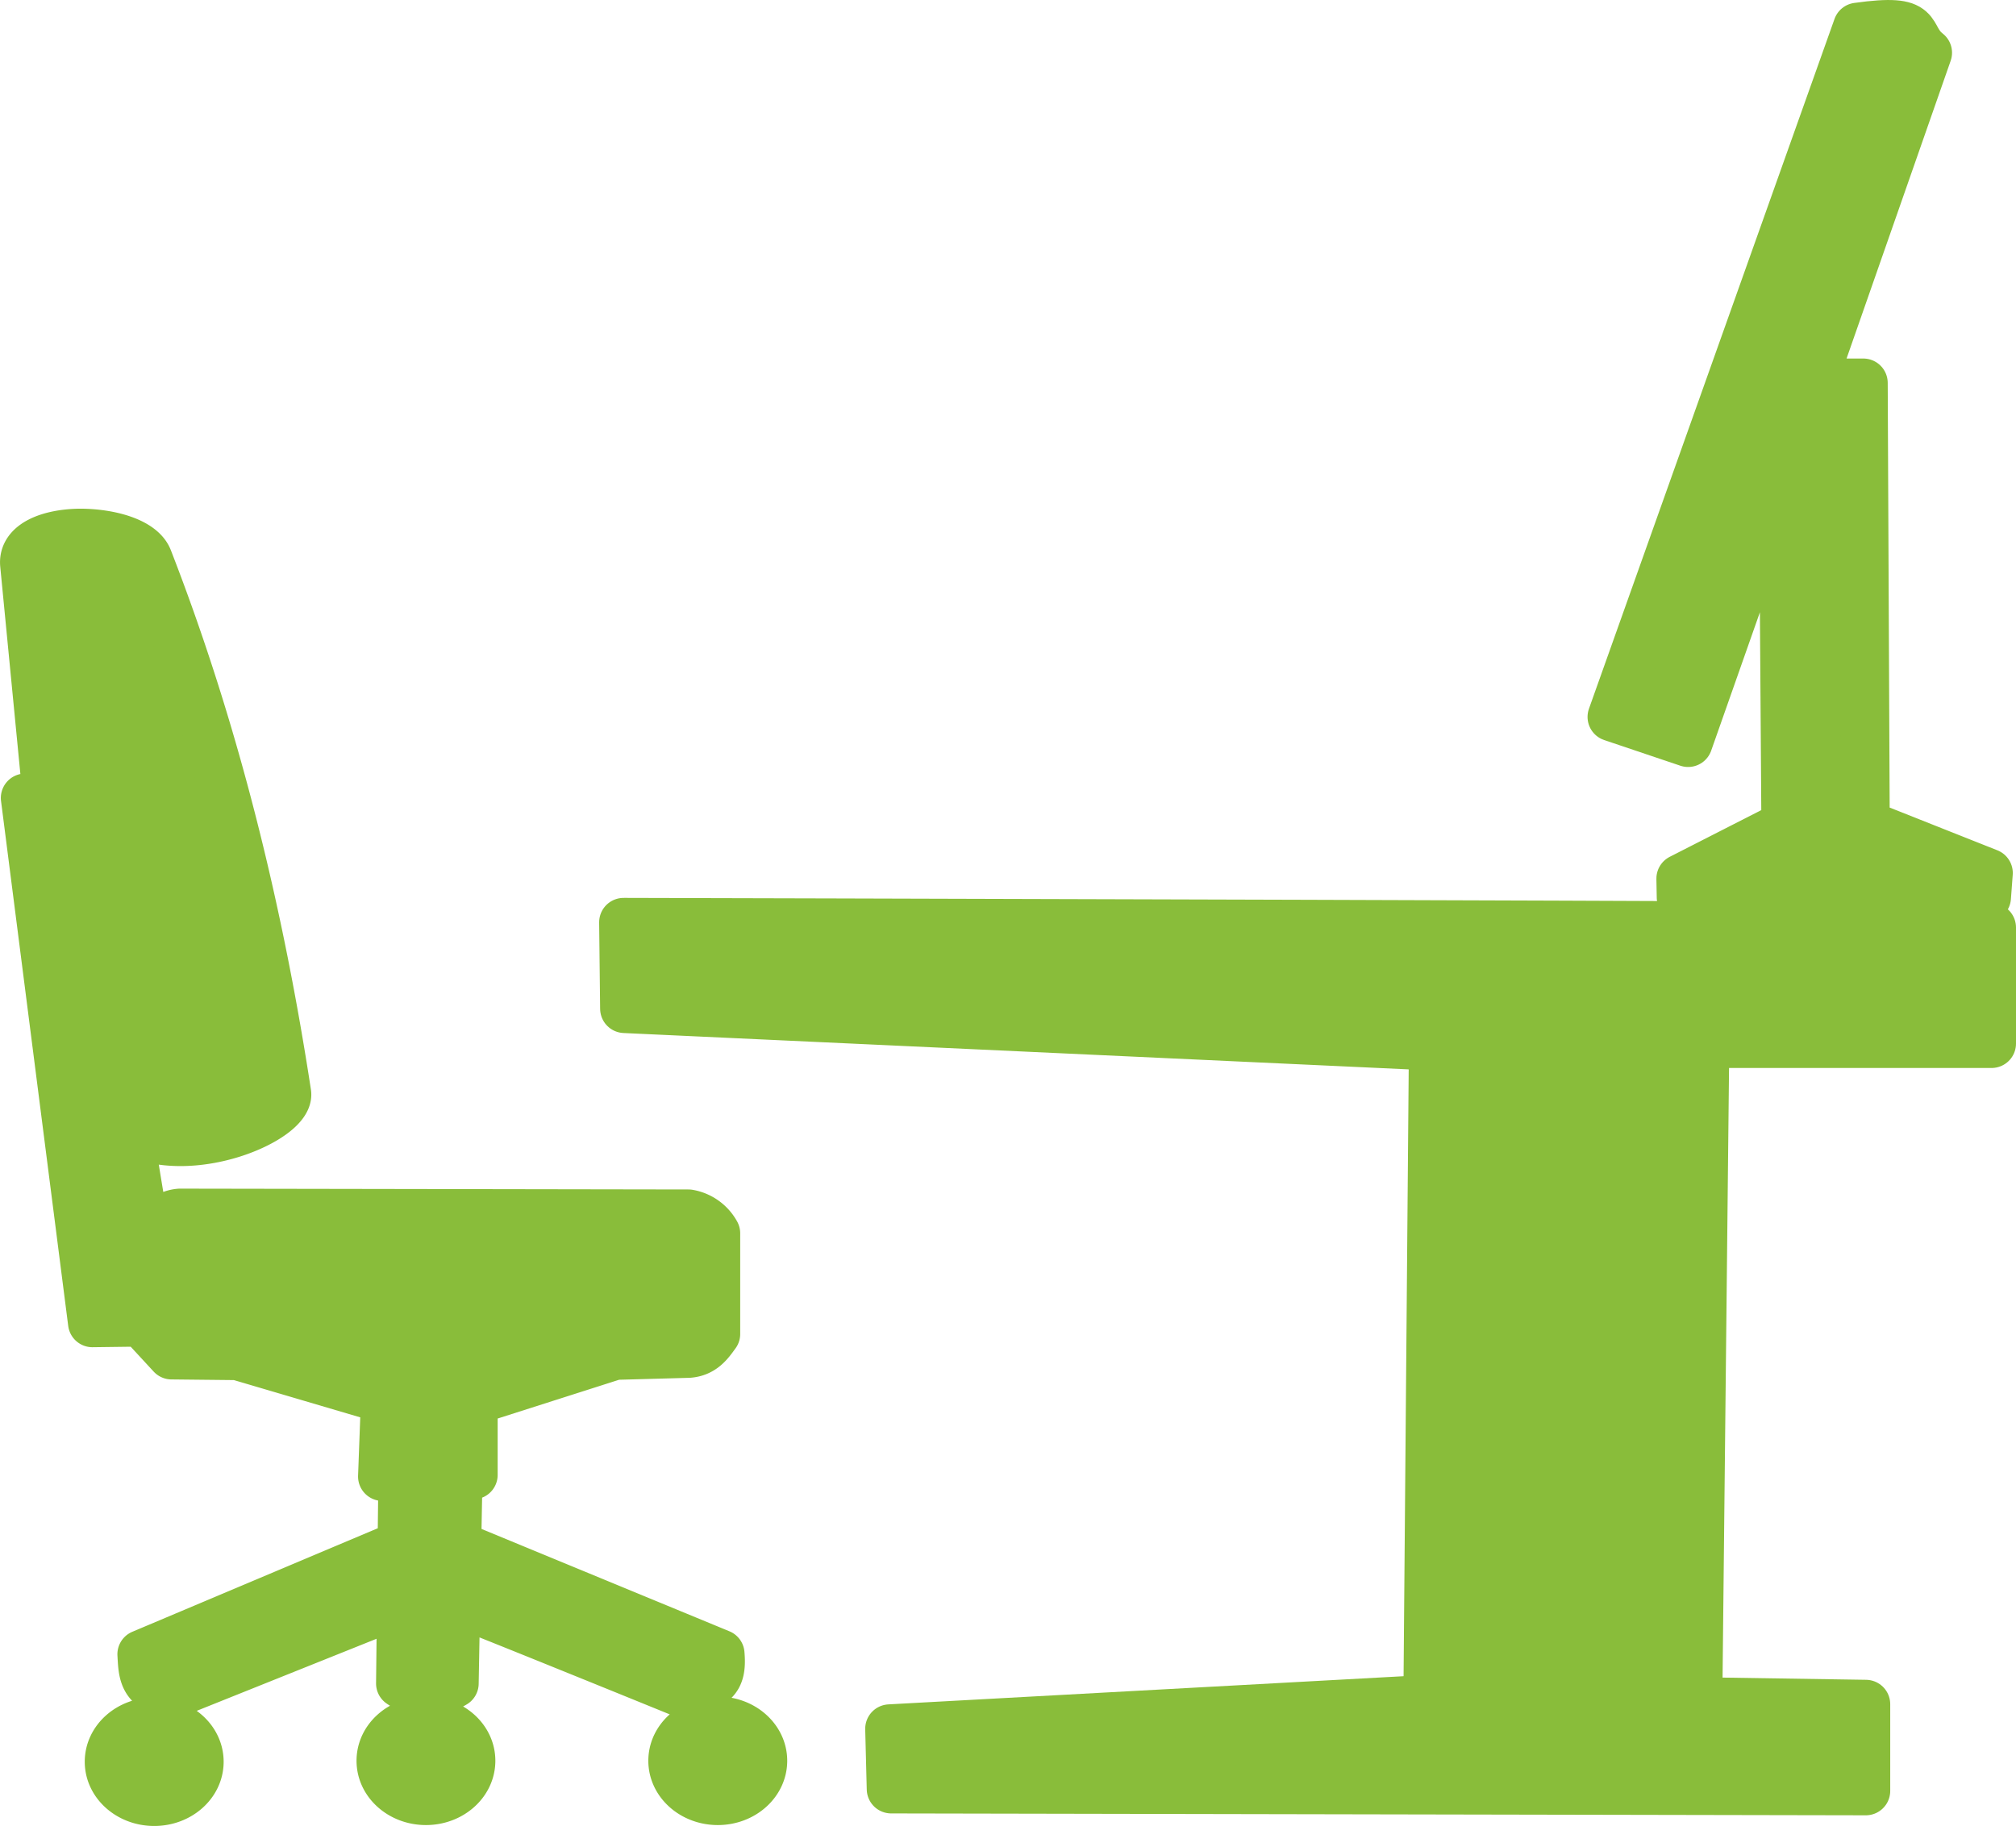
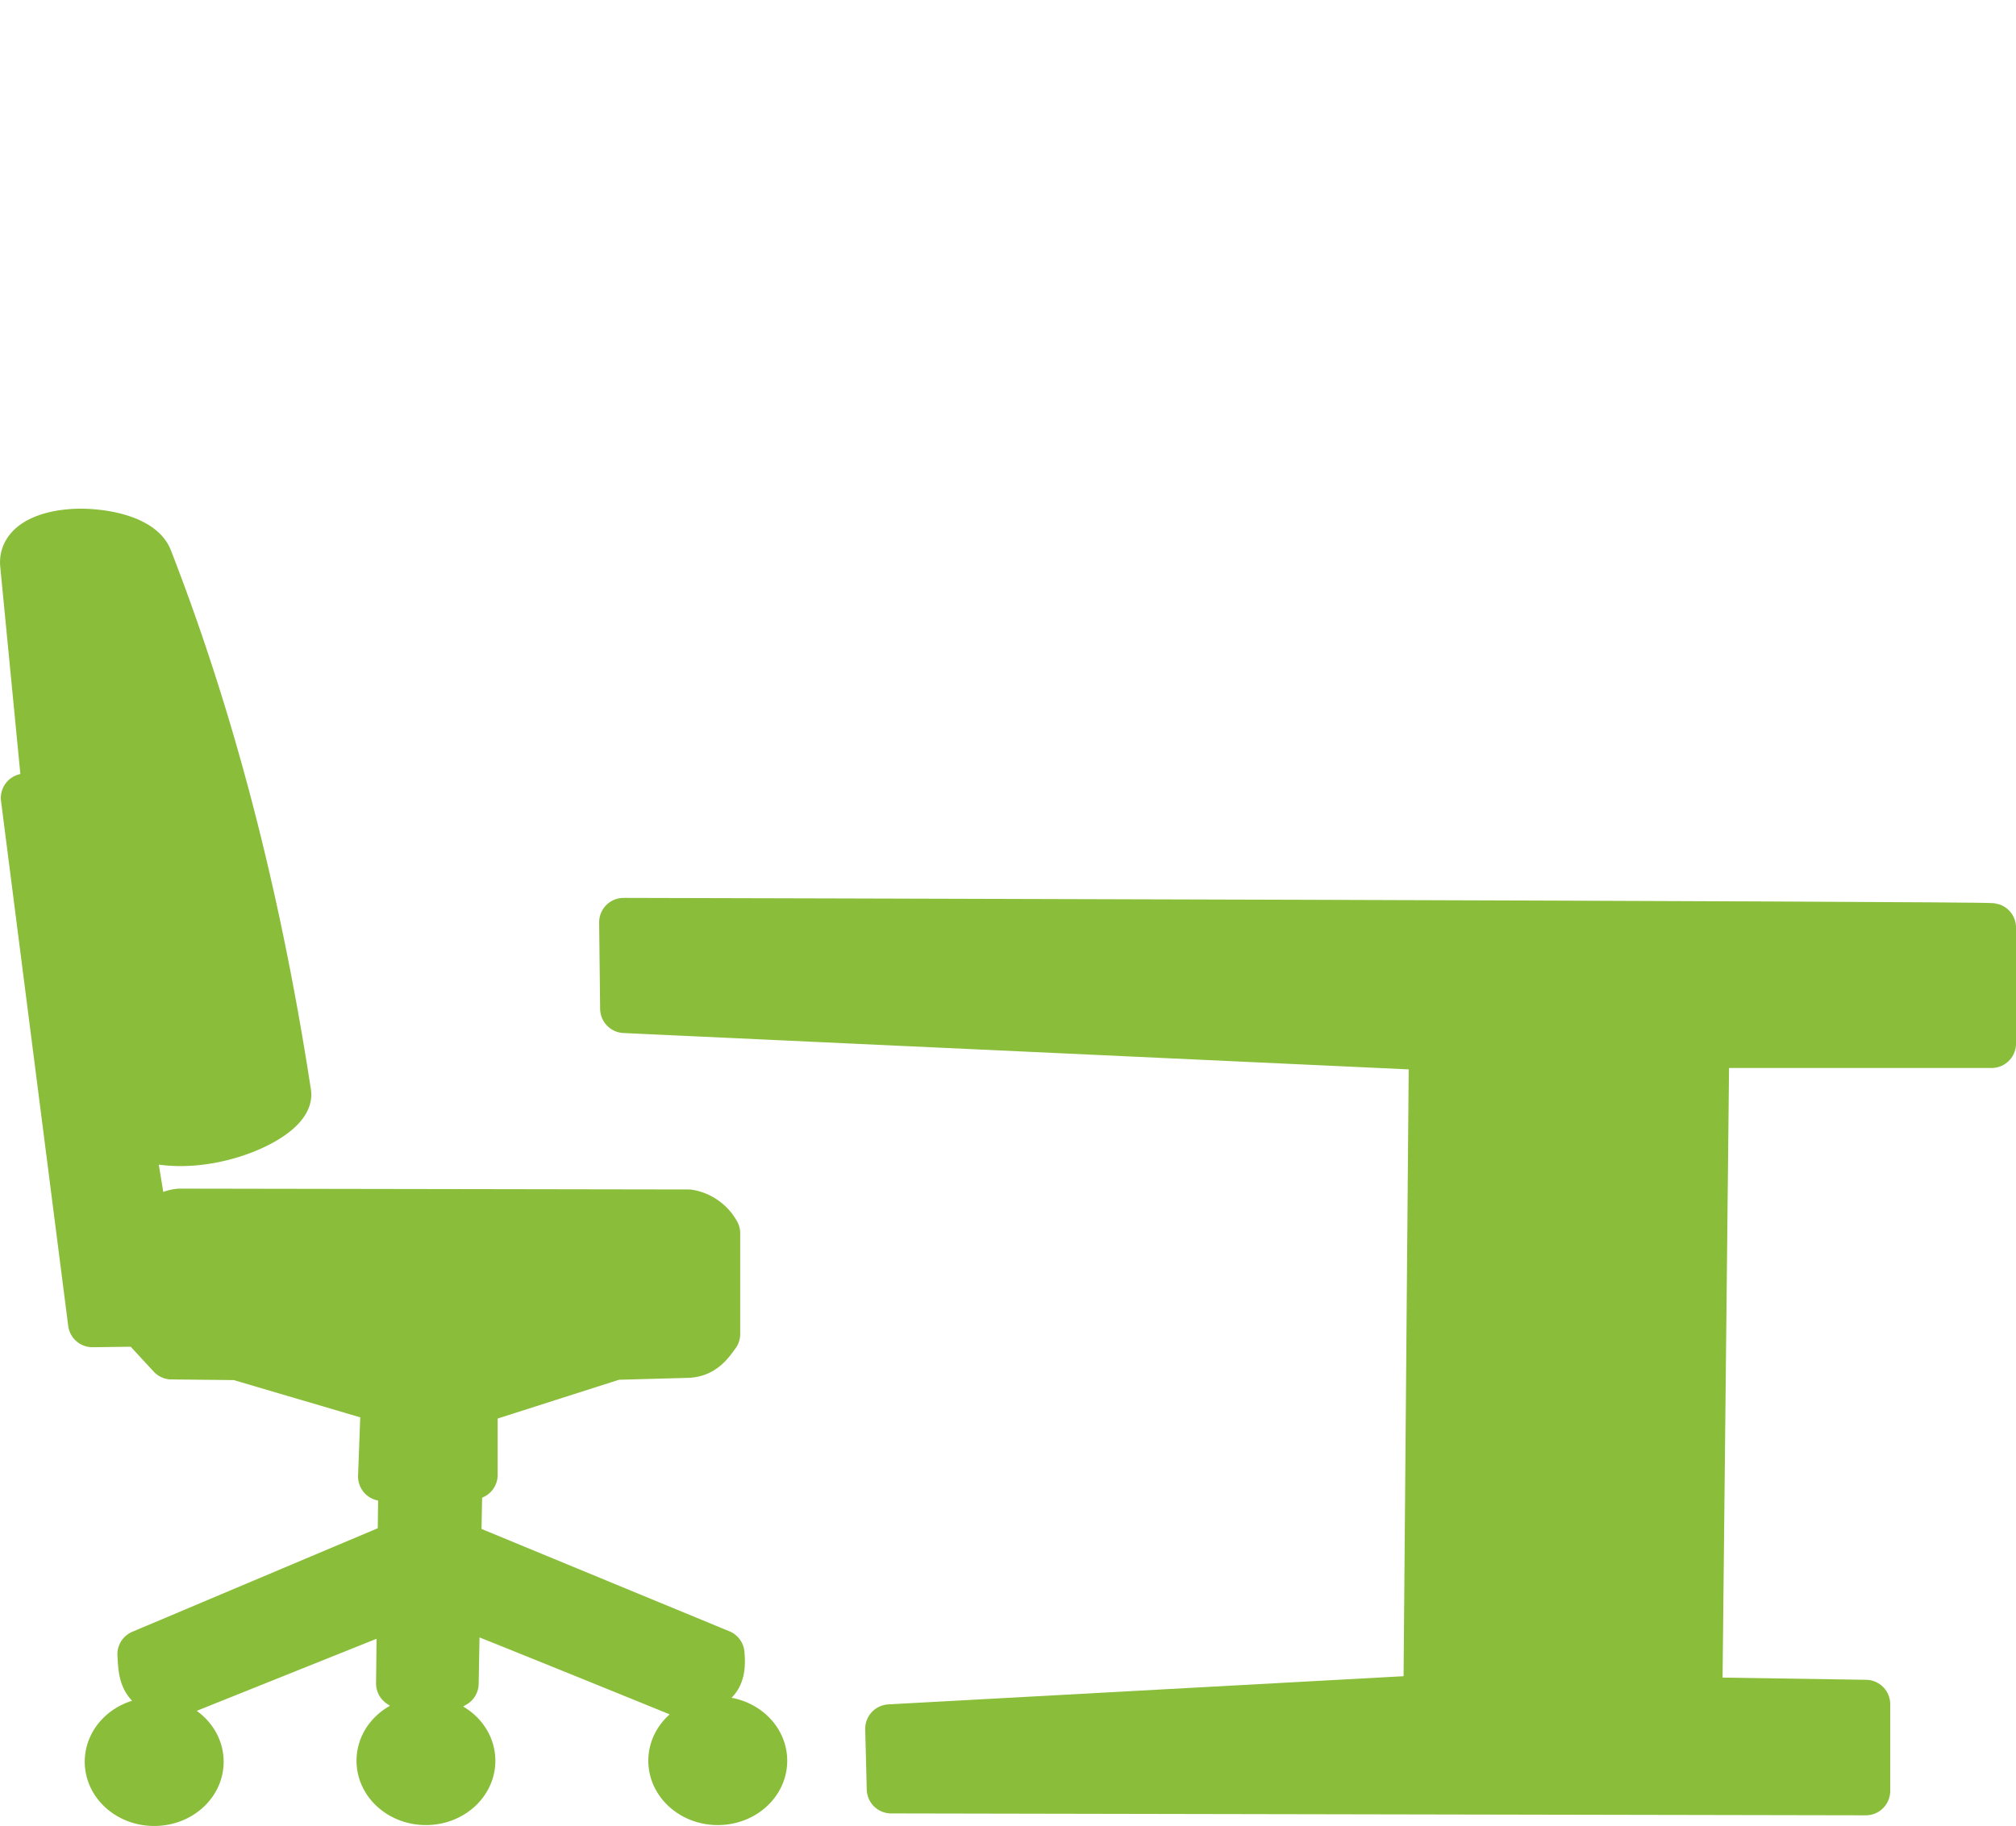
<svg xmlns="http://www.w3.org/2000/svg" viewBox="0 0 289 261.83">
  <defs>
    <style>.cls-1{fill:#89bd3a;stroke:#89bd3a;stroke-linecap:round;stroke-linejoin:round;stroke-width:7px;}</style>
  </defs>
  <g id="Ebene_2" data-name="Ebene 2">
    <g id="Ebene_1-2" data-name="Ebene 1">
      <path id="path1397" class="cls-1" d="M285.5,133c-.86-.27-196.11-.75-196.11-.75l.14,12.38L205.47,150l-.79,93.67-77.15,4.22.22,8.64,139.72.27V244.37L243.4,244l1-94.36H285.5Z" />
-       <path id="path1399" class="cls-1" d="M267.4,118.18l17.64,7-.26,3.5H241l-.05-2.7L256,118.3l-.35-50.6L242,106.48l-10.92-3.68,35.2-98.91c9.86-1.38,6.86,1.17,10.05,3.67L259.78,54.91h7.33Z" />
      <path id="path1401" class="cls-1" d="M11.43,76.44c4.27,0,8.84,1.26,9.8,3.72,10,25.72,16.07,51.76,19.88,76.59.56,3.6-13.72,10-22.71,5.29l2.5,15.2c1.46-1.37,2.66-3.12,4.89-3.3l72.91.12a5.52,5.52,0,0,1,3.91,2.79v14.43c-.94,1.31-1.87,2.64-3.91,2.79l-10.54.29-20.32,6.49v10.64l-2.17.09-.19,10.27.7,0,37.05,15.3c.34,3.82-.89,4.75-5.67,5.53,0,0-30.84-12.56-31.92-12.85h-.31l-.21,11.56c-2.36,1.42-4.84,2-7.71,0l.13-11.6-32.43,13c-4.74-.36-4.62-3-4.78-5.58l37.16-15.68h.14l.11-9.72-2.91-.09.41-11.07-21.19-6.25-9.45-.1-4.35-4.71-7,.09L3.62,114.42H6.77L3.52,80.94c-.3-3,3.65-4.44,7.91-4.5ZM61.06,246.77c3.56,0,6.45,2.55,6.45,5.71h0c0,3.16-2.89,5.72-6.45,5.72s-6.45-2.56-6.45-5.72,2.88-5.71,6.45-5.71Zm41.84,0c3.56,0,6.45,2.55,6.45,5.71h0c0,3.16-2.89,5.72-6.45,5.72s-6.46-2.56-6.46-5.72,2.89-5.71,6.46-5.71Zm-80.79.13c3.56,0,6.45,2.56,6.45,5.72s-2.89,5.71-6.45,5.71h0c-3.57,0-6.46-2.56-6.46-5.71h0C15.65,249.46,18.54,246.9,22.11,246.9Z" />
    </g>
  </g>
</svg>